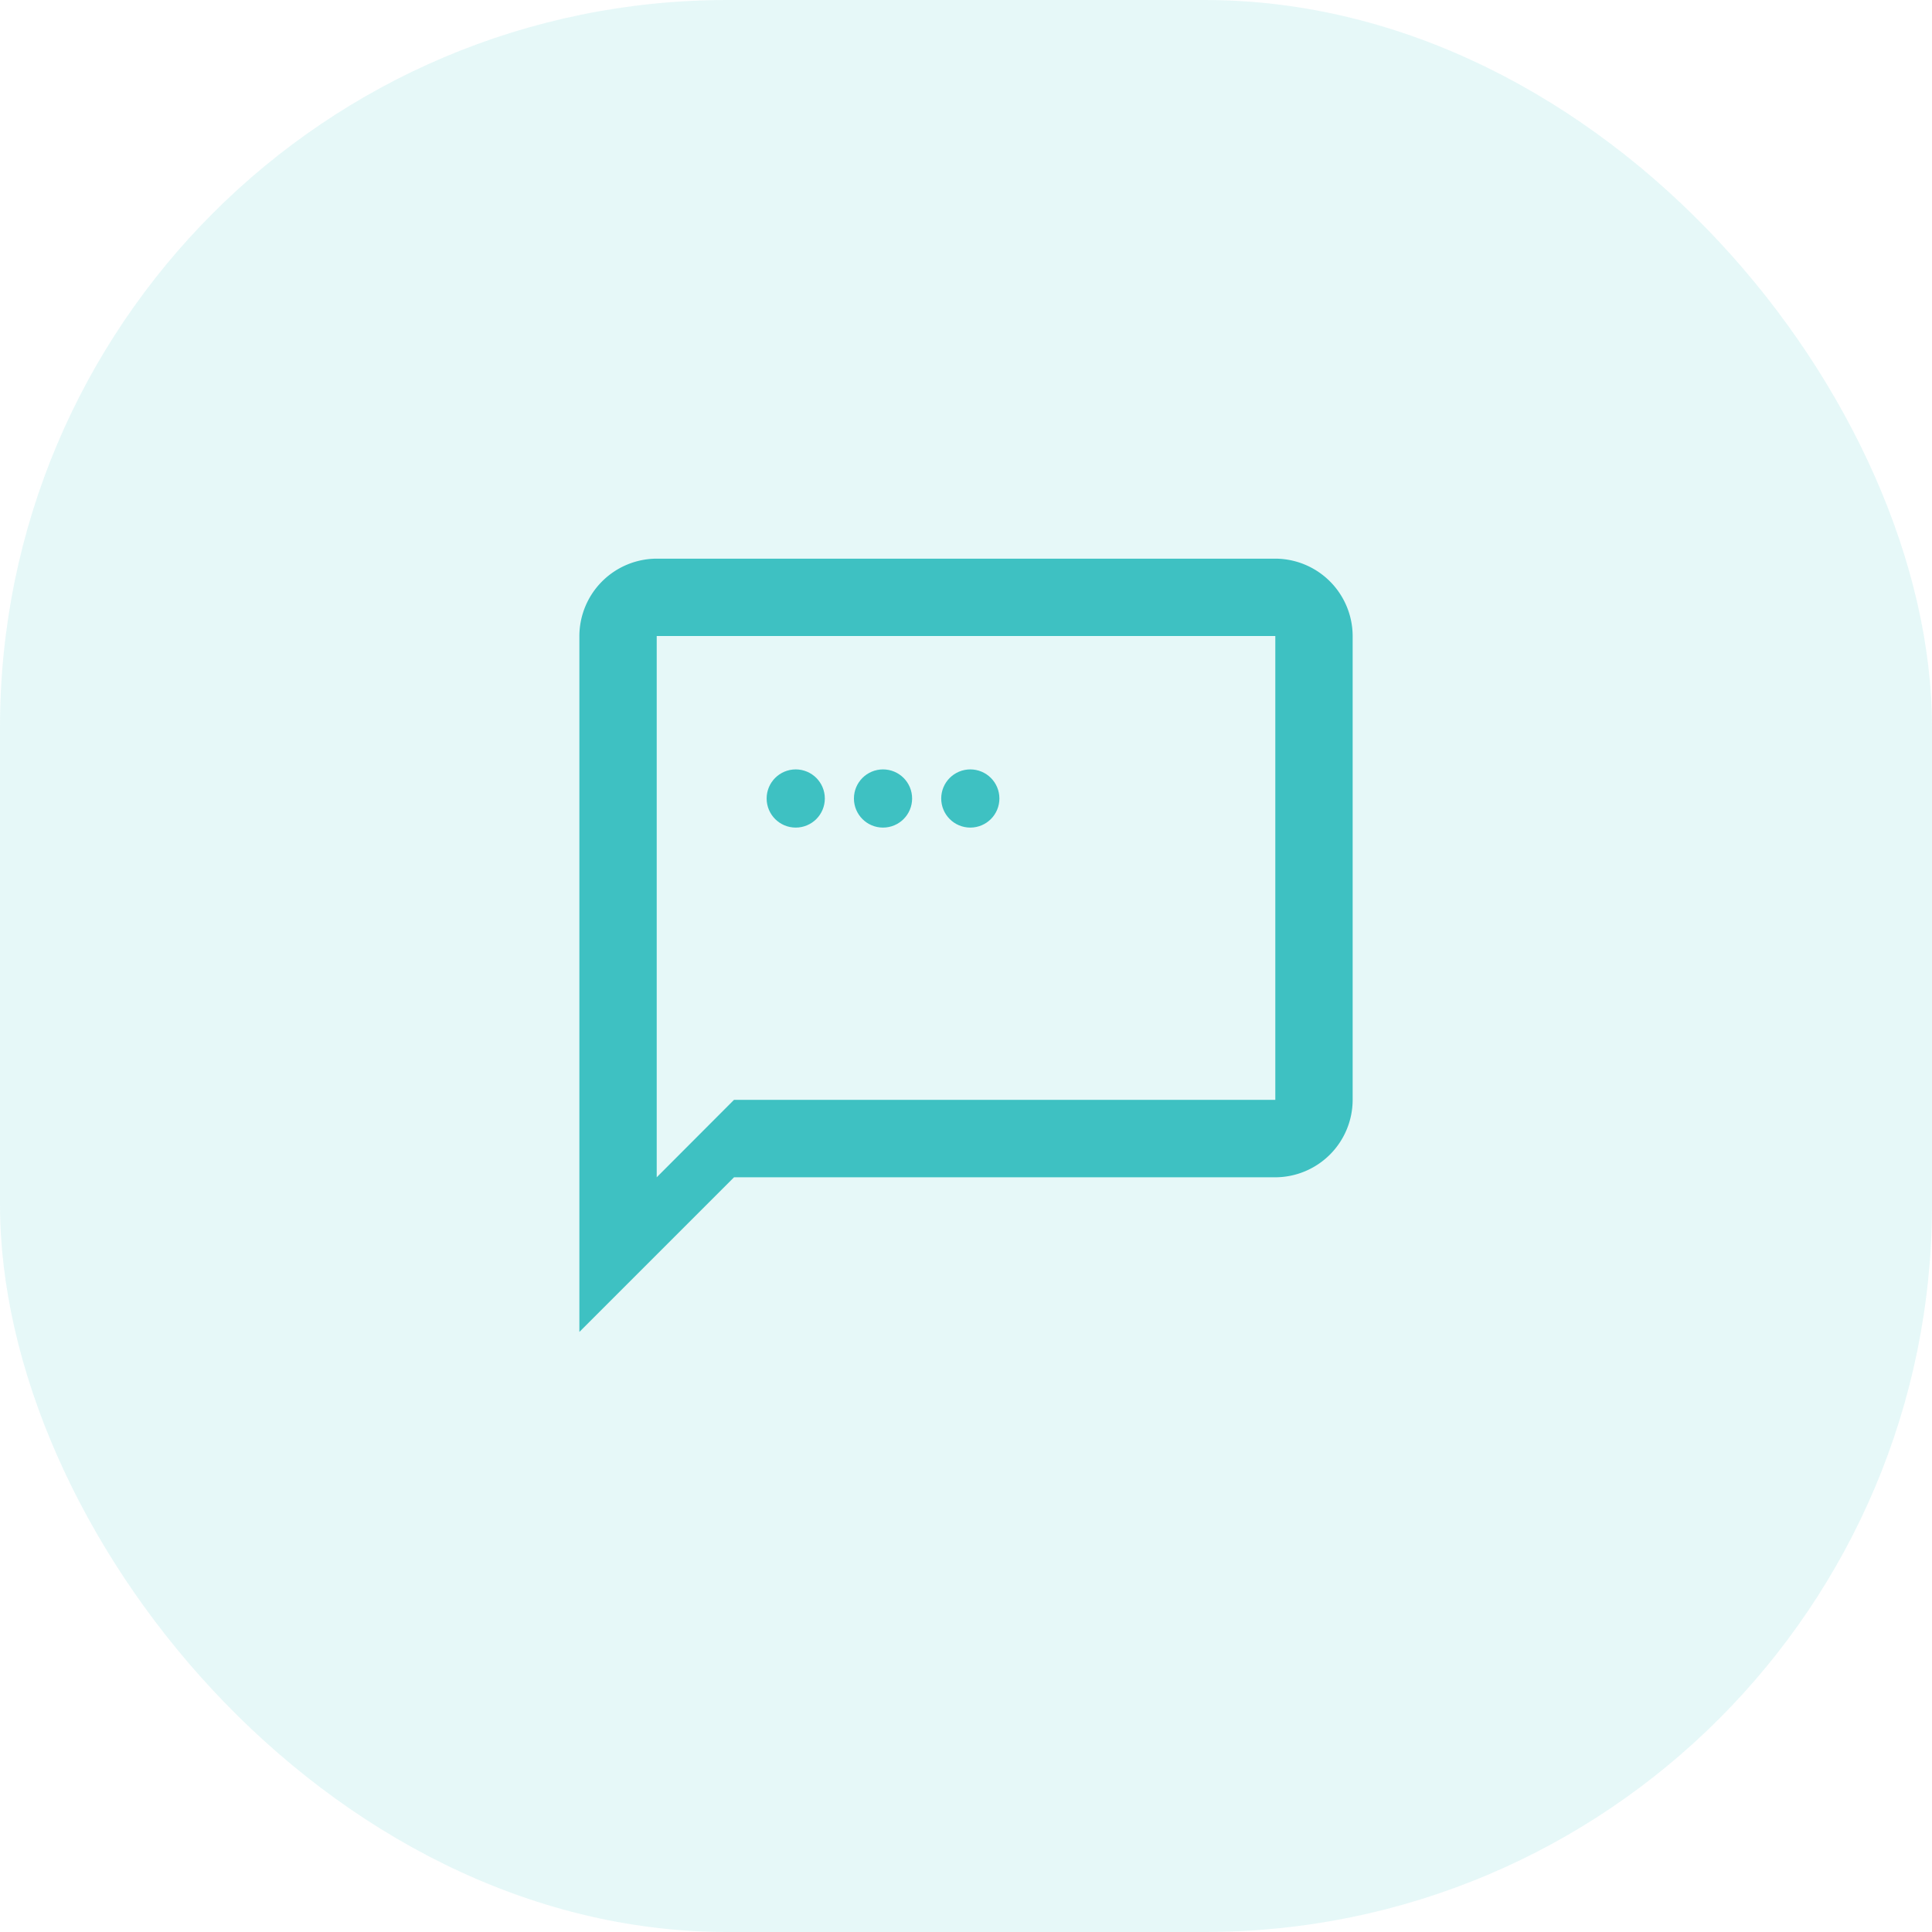
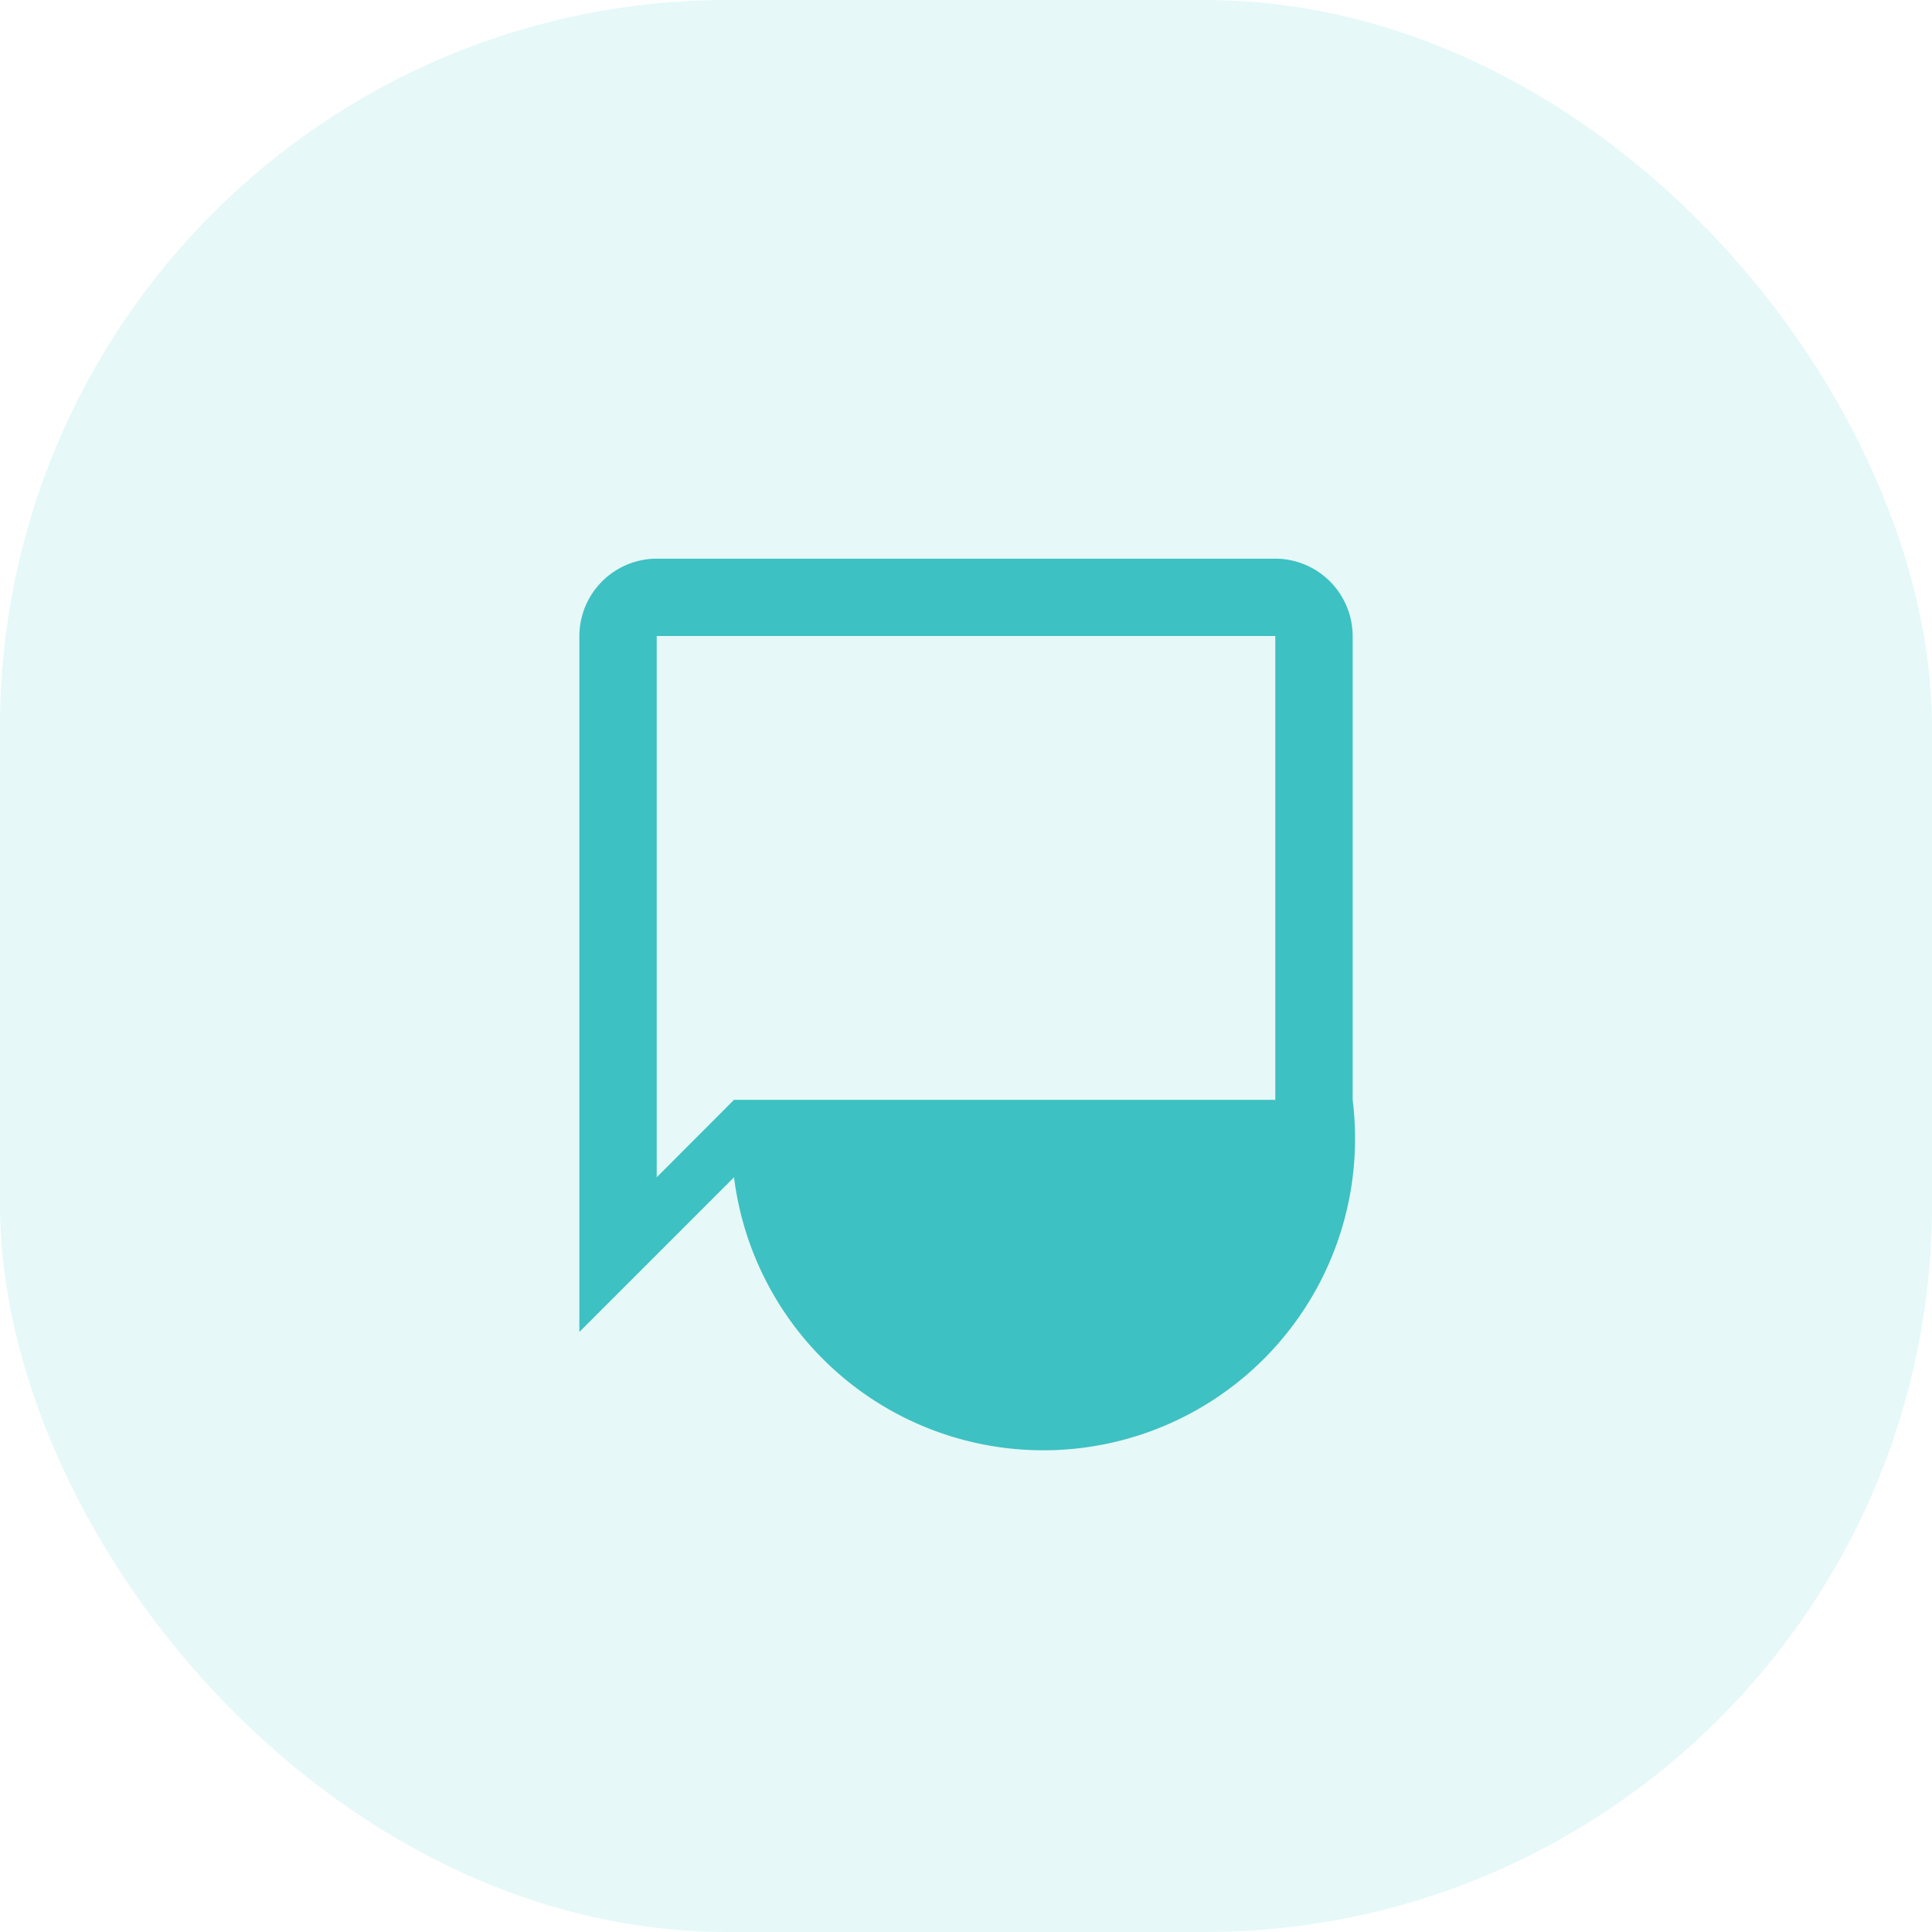
<svg xmlns="http://www.w3.org/2000/svg" id="Group_111" data-name="Group 111" width="66.402" height="66.402" viewBox="0 0 66.402 66.402">
  <rect id="Rectangle_15" data-name="Rectangle 15" width="66.402" height="66.402" rx="25" transform="translate(0)" fill="#23c1c7" opacity="0.115" />
-   <path id="Icon_material-chat_bubble_outline" data-name="Icon material-chat_bubble_outline" d="M26.919,3H5.658A2.666,2.666,0,0,0,3,5.658V29.577l5.315-5.315h18.6A2.666,2.666,0,0,0,29.577,21.6V5.658A2.666,2.666,0,0,0,26.919,3Zm0,18.6H8.315L5.658,24.262V5.658H26.919Z" transform="translate(16.913 16.201)" fill="#3ec1c2" />
+   <path id="Icon_material-chat_bubble_outline" data-name="Icon material-chat_bubble_outline" d="M26.919,3H5.658A2.666,2.666,0,0,0,3,5.658V29.577l5.315-5.315A2.666,2.666,0,0,0,29.577,21.6V5.658A2.666,2.666,0,0,0,26.919,3Zm0,18.6H8.315L5.658,24.262V5.658H26.919Z" transform="translate(16.913 16.201)" fill="#3ec1c2" />
  <g id="Group_114" data-name="Group 114">
    <g id="Ellipse_17" data-name="Ellipse 17" transform="translate(26.349 26.444)" fill="none" stroke="#3ec1c2" stroke-width="1">
      <circle cx="1" cy="1" r="1" stroke="none" />
-       <circle cx="1" cy="1" r="0.5" fill="none" />
    </g>
    <g id="Ellipse_18" data-name="Ellipse 18" transform="translate(29.349 26.444)" fill="none" stroke="#3ec1c2" stroke-width="1">
-       <circle cx="1" cy="1" r="1" stroke="none" />
-       <circle cx="1" cy="1" r="0.5" fill="none" />
-     </g>
+       </g>
    <g id="Ellipse_19" data-name="Ellipse 19" transform="translate(32.349 26.444)" fill="none" stroke="#3ec1c2" stroke-width="1">
-       <circle cx="1" cy="1" r="1" stroke="none" />
-       <circle cx="1" cy="1" r="0.5" fill="none" />
-     </g>
+       </g>
  </g>
</svg>